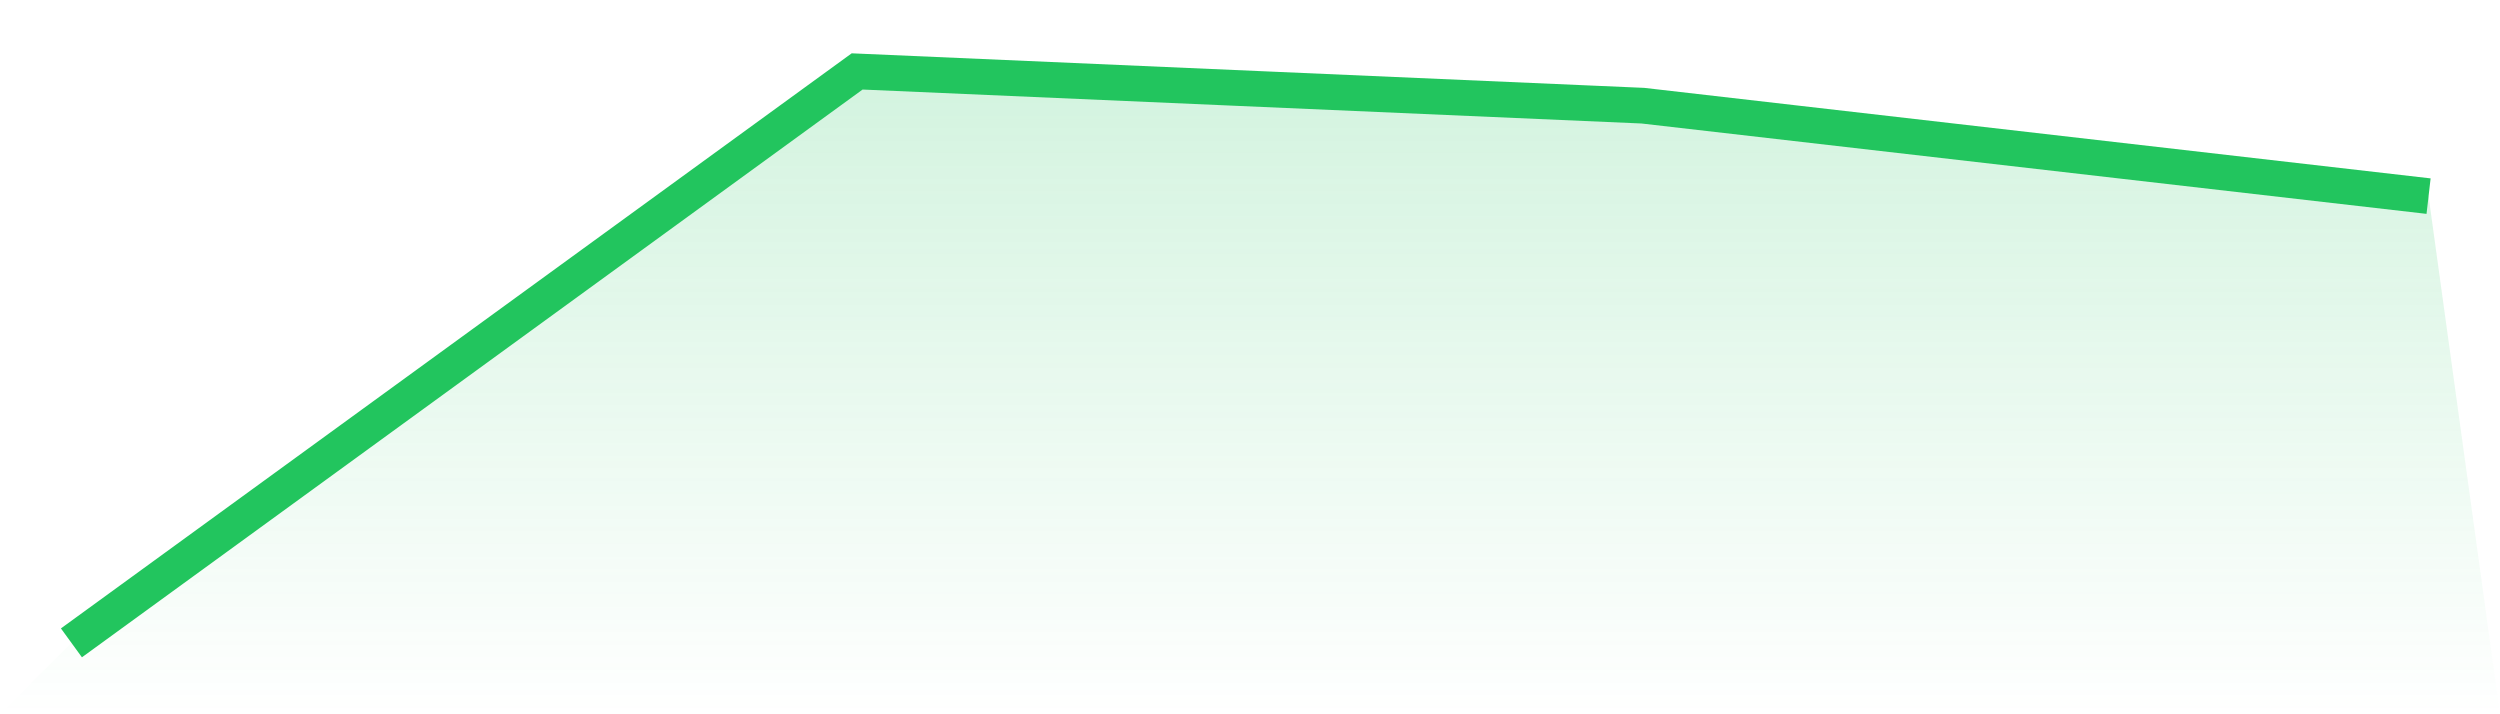
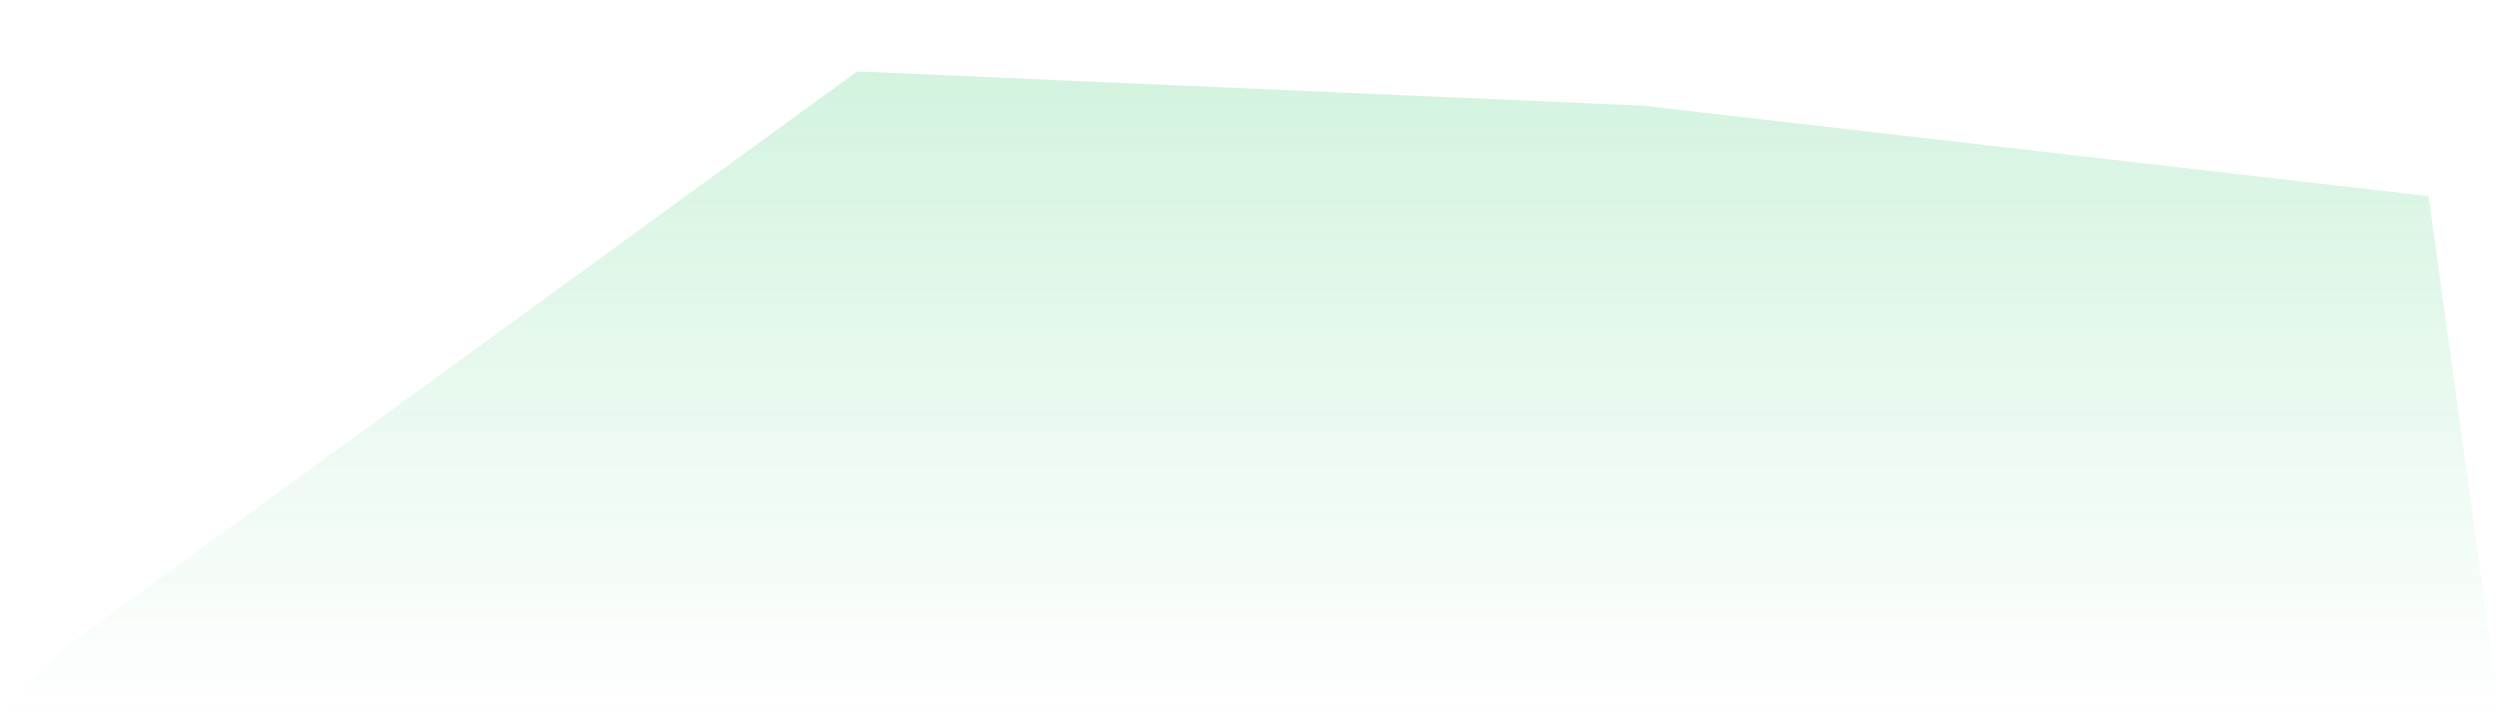
<svg xmlns="http://www.w3.org/2000/svg" viewBox="0 0 140 40">
  <defs>
    <linearGradient id="gradient" x1="0" x2="0" y1="0" y2="1">
      <stop offset="0%" stop-color="#22c55e" stop-opacity="0.2" />
      <stop offset="100%" stop-color="#22c55e" stop-opacity="0" />
    </linearGradient>
  </defs>
  <path d="M4,36 L4,36 L48,4 L92,5.918 L136,10.983 L140,40 L0,40 z" fill="url(#gradient)" />
-   <path d="M4,36 L4,36 L48,4 L92,5.918 L136,10.983" fill="none" stroke="#22c55e" stroke-width="2" />
</svg>